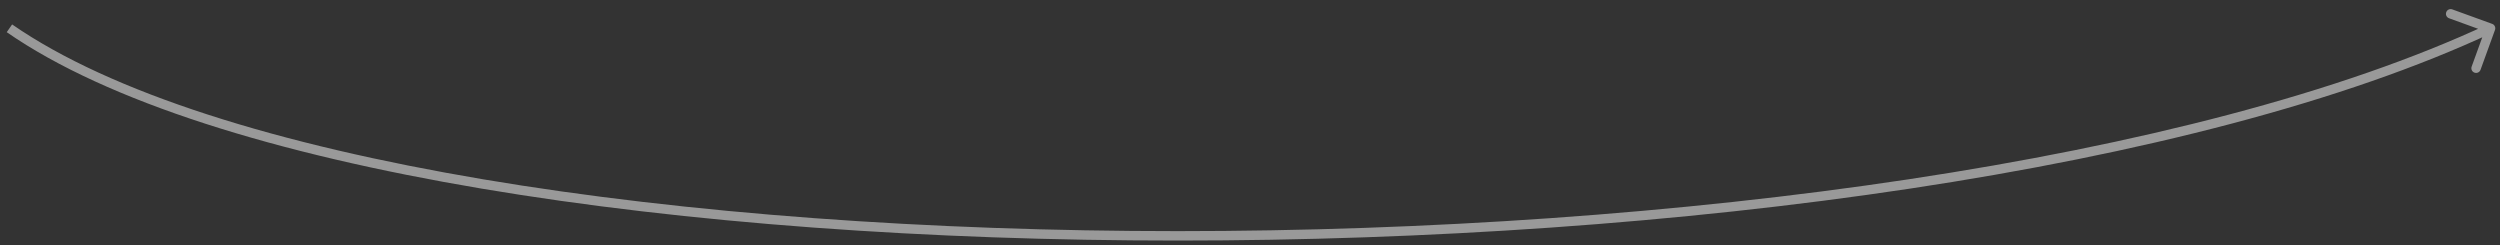
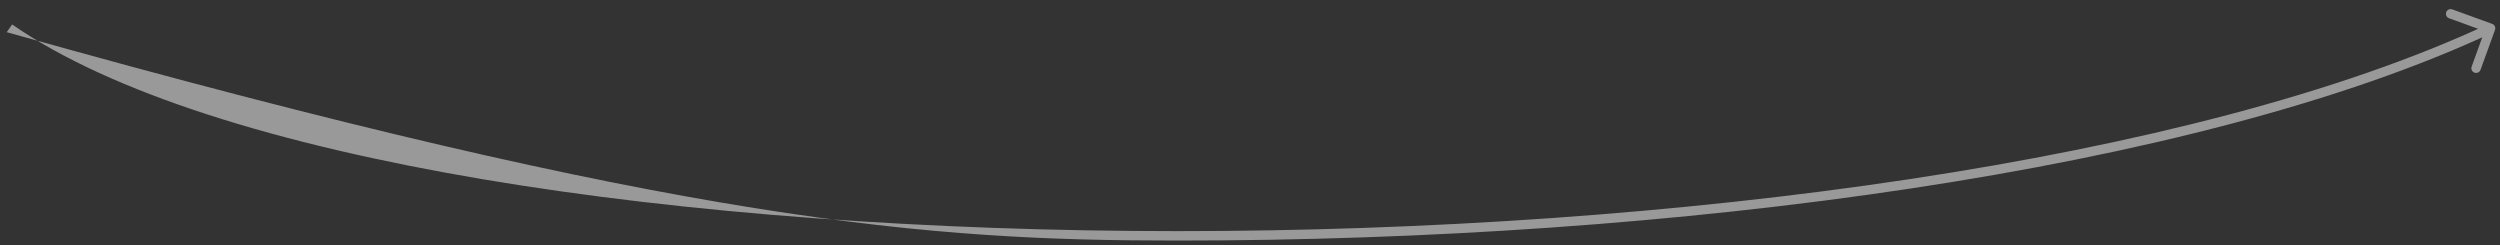
<svg xmlns="http://www.w3.org/2000/svg" width="265" height="26" viewBox="0 0 265 26" fill="none">
  <rect x="0" y="0" width="265" height="26" fill="#333333" stroke="none" />
-   <path d="M264.47 3.171C264.564 2.911 264.43 2.624 264.171 2.53L259.941 0.995C259.681 0.9 259.394 1.034 259.3 1.294C259.206 1.554 259.34 1.84 259.599 1.935L263.359 3.299L261.995 7.059C261.9 7.319 262.034 7.606 262.294 7.7C262.554 7.794 262.84 7.66 262.935 7.401L264.47 3.171ZM0.715 3.411C11.395 10.81 29.294 16.324 51.047 19.993C72.818 23.665 98.514 25.5 124.842 25.5C177.473 25.5 232.729 18.167 264.212 3.453L263.788 2.547C232.51 17.166 177.435 24.5 124.842 24.5C98.556 24.5 72.917 22.668 51.213 19.007C29.49 15.343 11.775 9.857 1.285 2.589L0.715 3.411Z" fill="white" fill-opacity="0.5" />
+   <path d="M264.47 3.171C264.564 2.911 264.43 2.624 264.171 2.53L259.941 0.995C259.681 0.9 259.394 1.034 259.3 1.294C259.206 1.554 259.34 1.84 259.599 1.935L263.359 3.299L261.995 7.059C261.9 7.319 262.034 7.606 262.294 7.7C262.554 7.794 262.84 7.66 262.935 7.401L264.47 3.171ZM0.715 3.411C72.818 23.665 98.514 25.5 124.842 25.5C177.473 25.5 232.729 18.167 264.212 3.453L263.788 2.547C232.51 17.166 177.435 24.5 124.842 24.5C98.556 24.5 72.917 22.668 51.213 19.007C29.49 15.343 11.775 9.857 1.285 2.589L0.715 3.411Z" fill="white" fill-opacity="0.5" />
</svg>